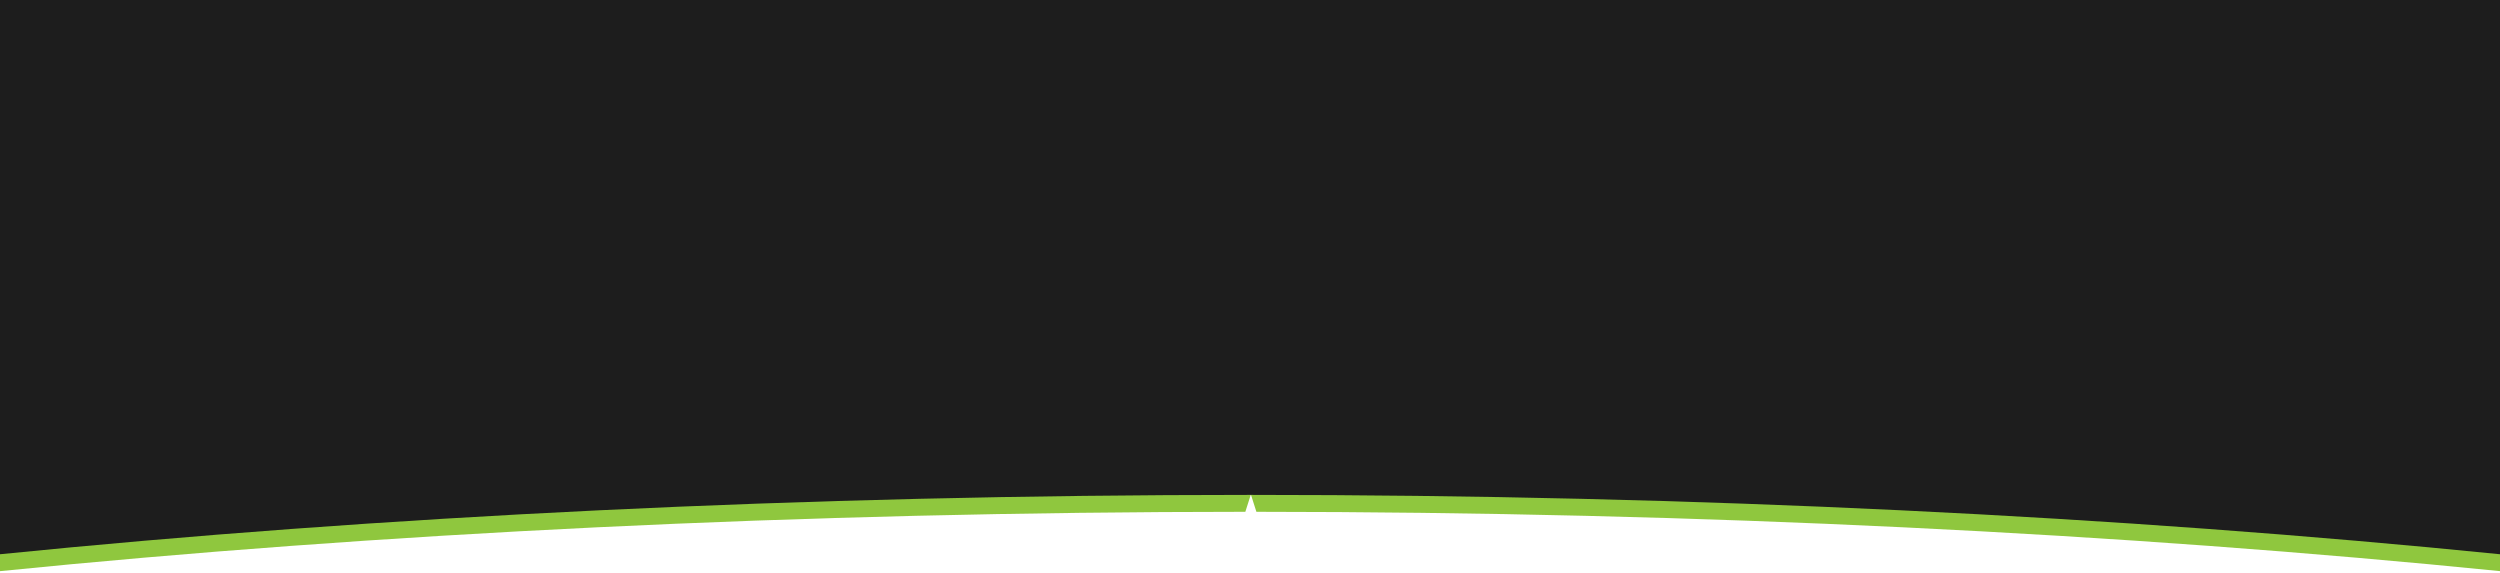
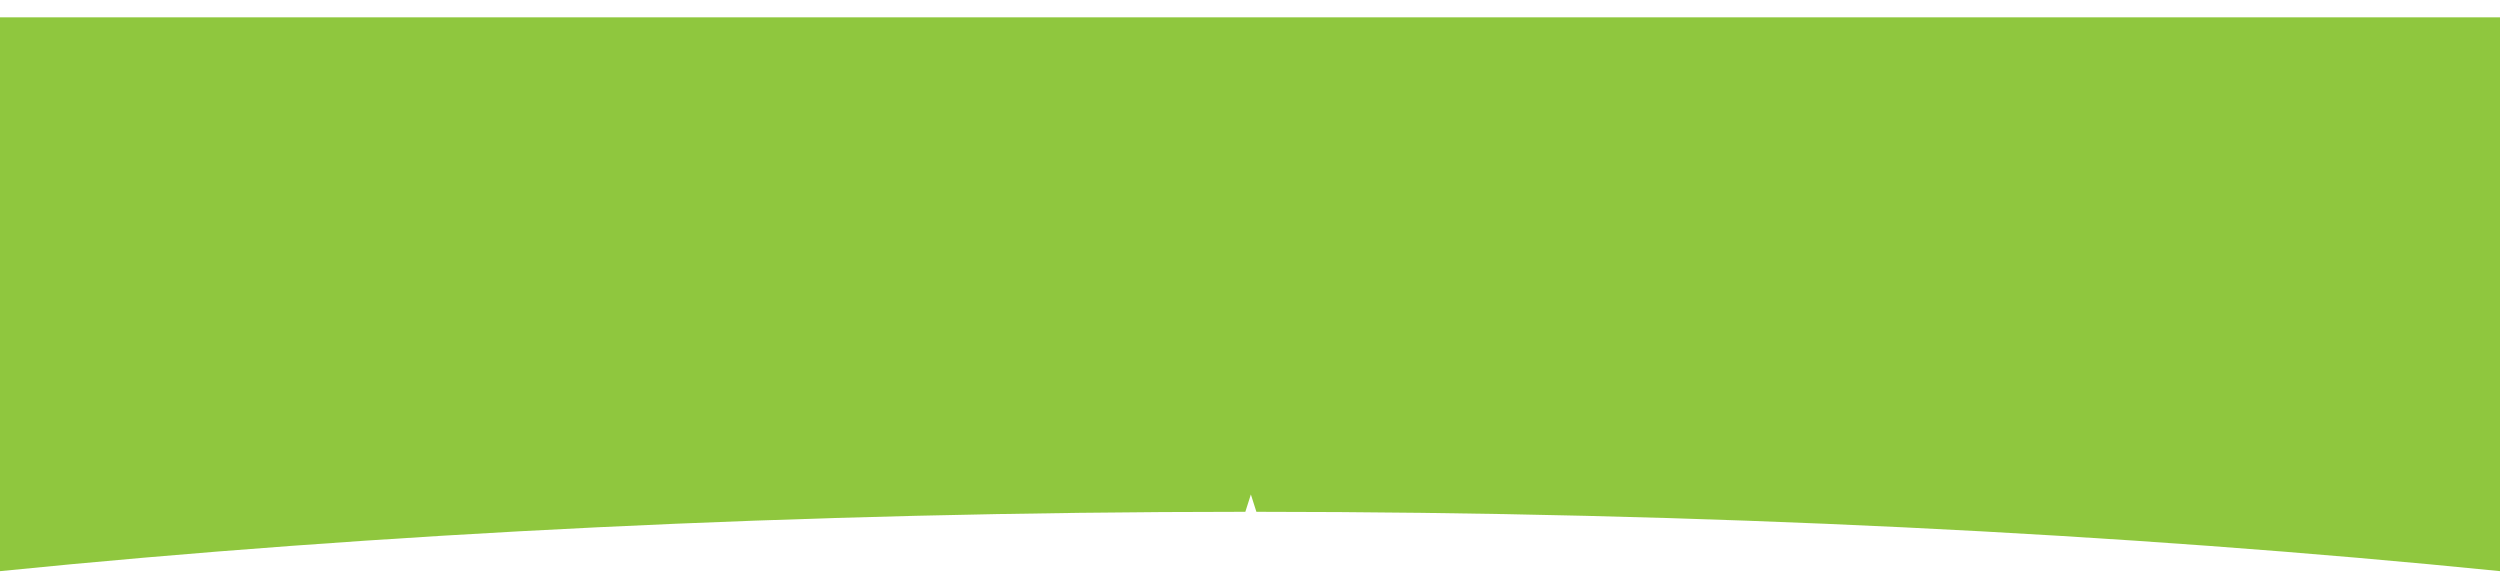
<svg xmlns="http://www.w3.org/2000/svg" width="1441px" height="330px" viewBox="0 0 1441 330" version="1.1">
  <title>@1Arch</title>
  <desc>Created with Sketch.</desc>
  <defs />
  <g id="Symbols" stroke="none" stroke-width="1" fill="none" fill-rule="evenodd">
    <g id="Organisms/Index/Desktop">
      <g id="Index-Drop-Down">
        <g>
          <g id="Arch">
            <path d="M717.816,295 C460.751,295.087 217.327,307.361 -1.02318154e-12,329.213 L0,10 L1441,10 L1441,329.204 C1223.953,307.384 980.878,295.116 724.185,295.001 L721,285 L717.816,295 Z" id="Combined-Shape" fill="#8FC73E" />
-             <path d="M1441,319.465 C1222.916,297.538 978.553,285.256 720.5,285.256 C462.447,285.256 218.084,297.538 -9.66338121e-13,319.465 L0,0 L1441,0 L1441,319.465 Z" id="Combined-Shape" fill="#1D1D1D" />
          </g>
        </g>
      </g>
    </g>
  </g>
</svg>